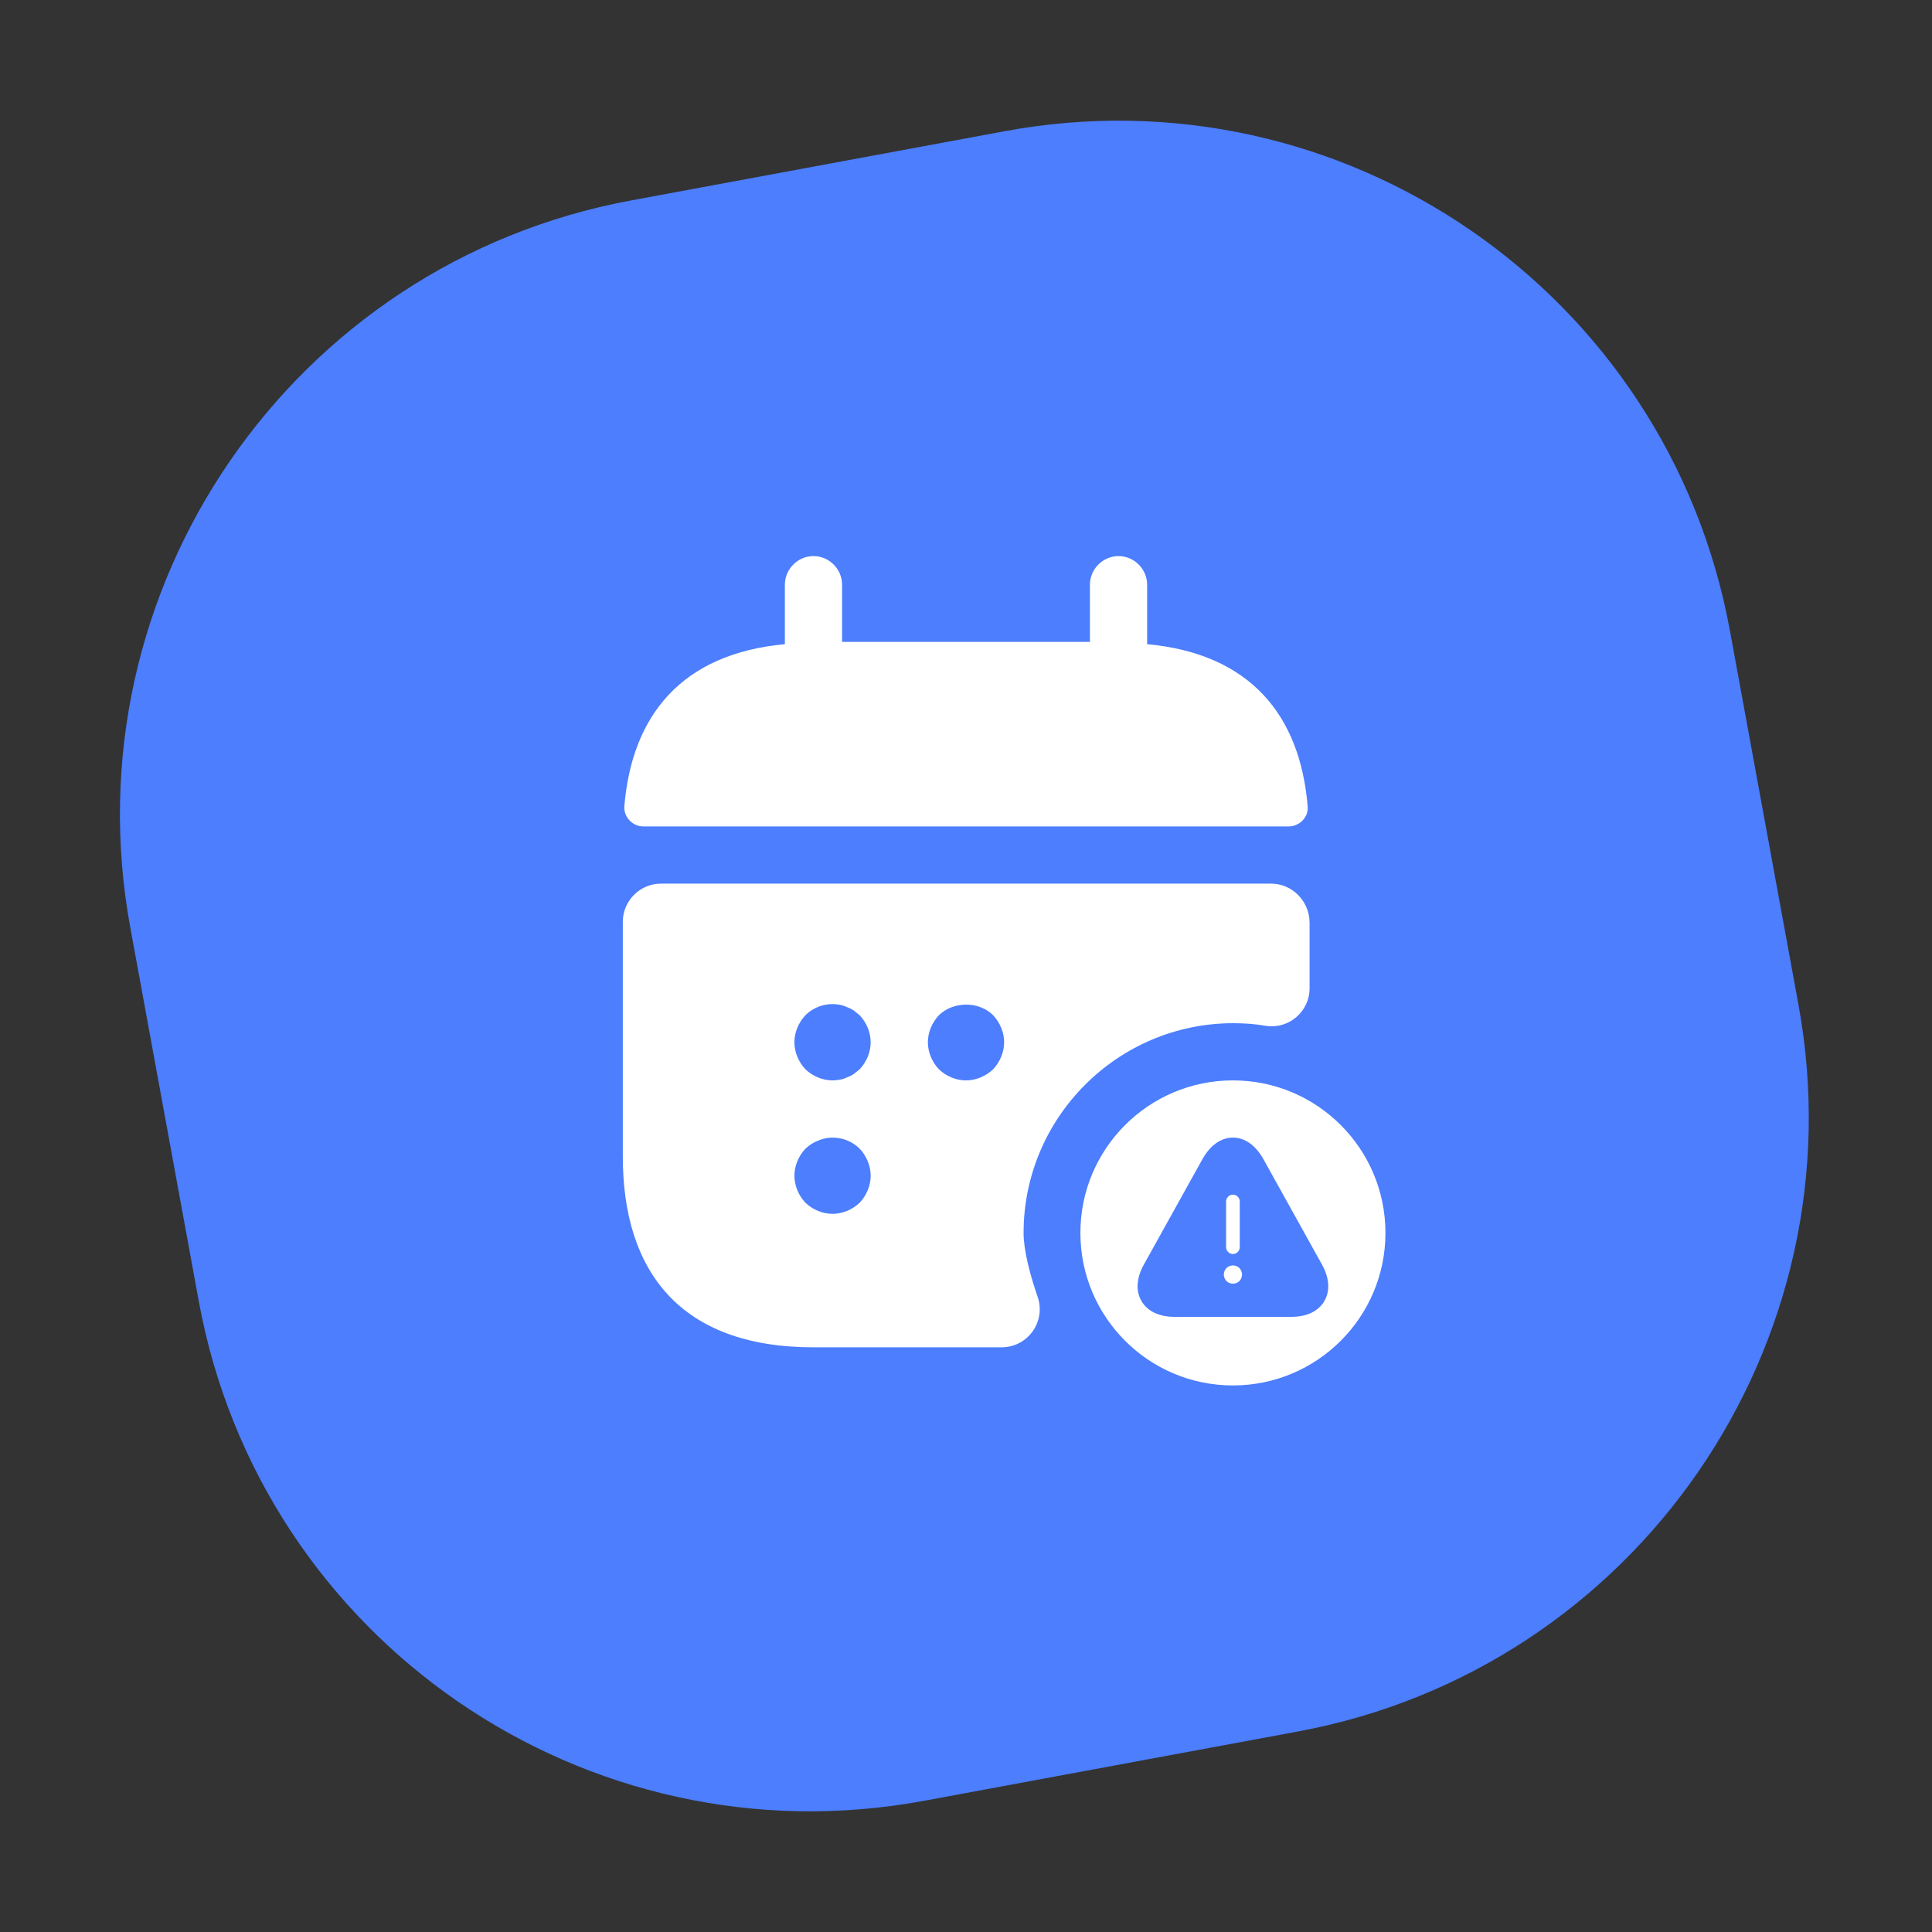
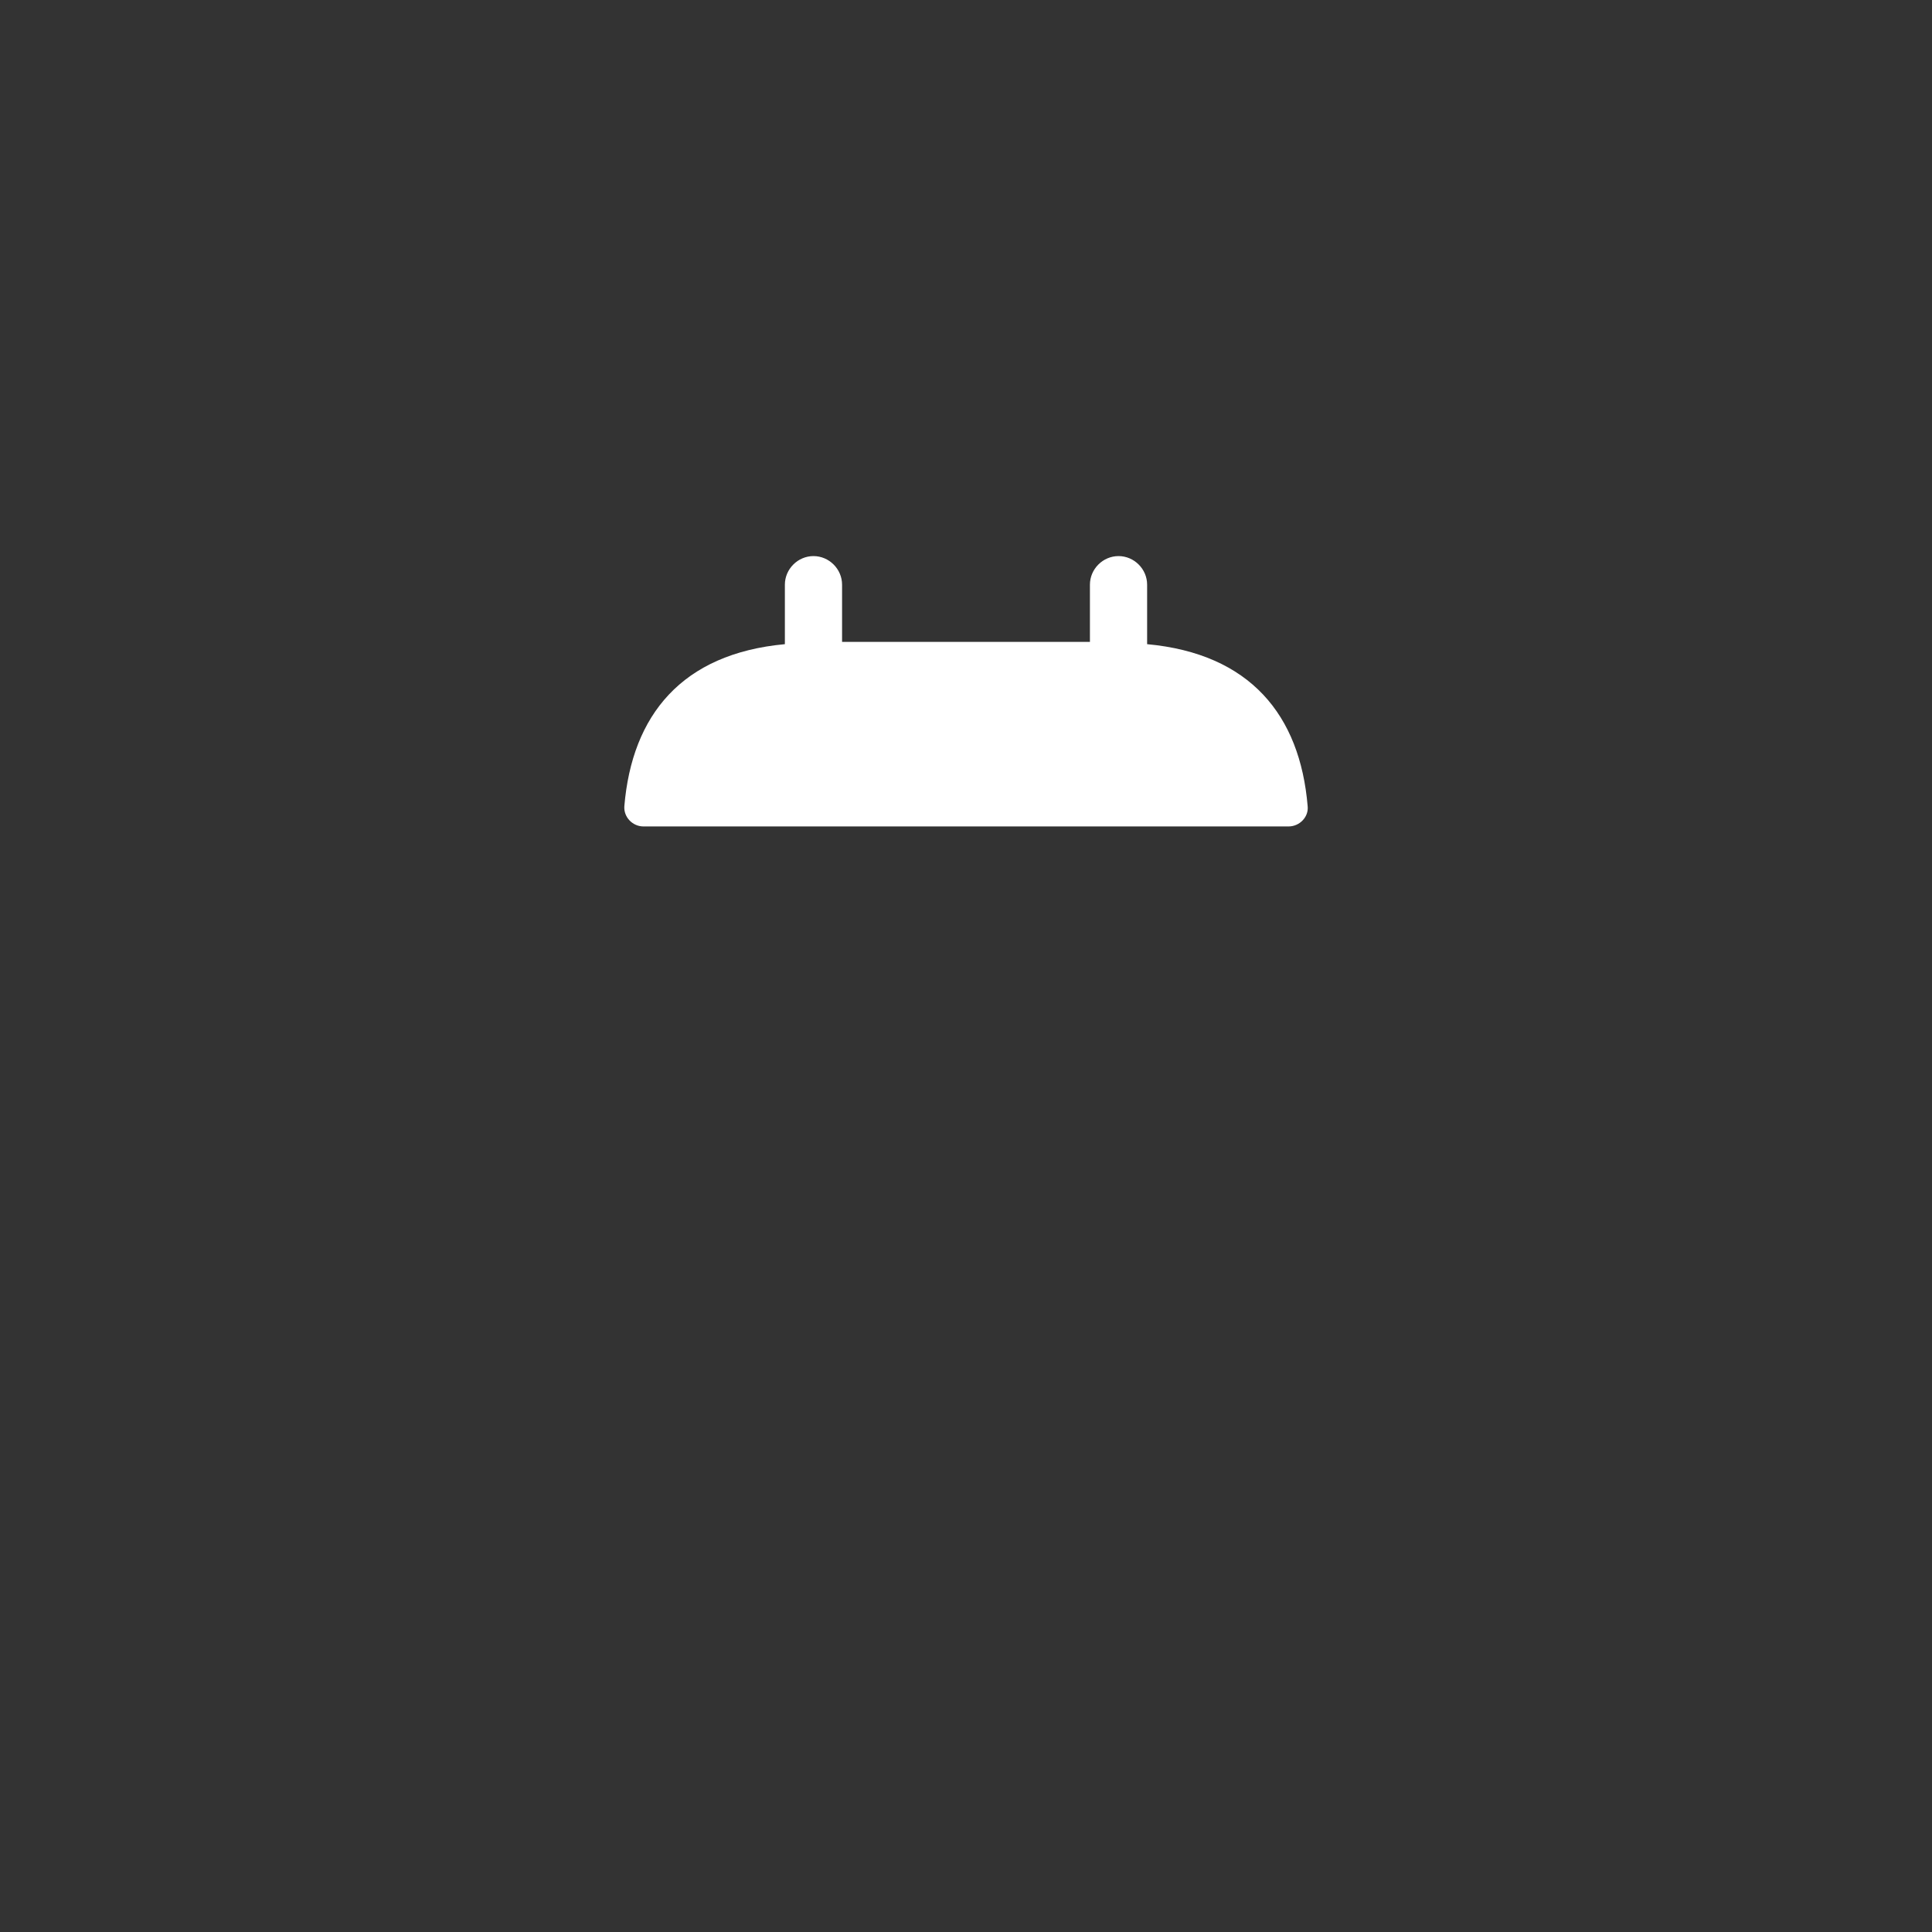
<svg xmlns="http://www.w3.org/2000/svg" width="76" height="76" viewBox="0 0 76 76" fill="none">
  <rect x="0" y="0" width="76" height="76" fill="#333333" stroke="none" />
-   <path d="M39.517 5.162L24.817 7.886C11.499 10.354 2.682 23.156 5.124 36.479L7.819 51.184C10.261 64.507 23.036 73.306 36.354 70.838L51.054 68.113C64.372 65.645 73.189 52.844 70.747 39.521L68.052 24.816C65.611 11.493 52.835 2.693 39.517 5.162Z" fill="#4C7EFE" />
  <path d="M45.125 25.34V23C45.125 22.385 44.615 21.875 44 21.875C43.385 21.875 42.875 22.385 42.875 23V25.25H33.125V23C33.125 22.385 32.615 21.875 32 21.875C31.385 21.875 30.875 22.385 30.875 23V25.34C26.825 25.715 24.86 28.13 24.56 31.715C24.53 32.15 24.89 32.51 25.31 32.51H50.69C51.125 32.51 51.485 32.135 51.44 31.715C51.14 28.13 49.175 25.715 45.125 25.34Z" fill="white" />
-   <path d="M50 34.76H26C25.175 34.76 24.5 35.435 24.5 36.26V45.5C24.5 50 26.75 53 32 53H39.395C40.43 53 41.15 51.995 40.82 51.02C40.52 50.15 40.265 49.19 40.265 48.5C40.265 43.955 43.97 40.25 48.515 40.25C48.95 40.25 49.385 40.28 49.805 40.355C50.705 40.49 51.515 39.785 51.515 38.885V36.275C51.5 35.435 50.825 34.76 50 34.76ZM33.815 47.315C33.53 47.585 33.14 47.75 32.75 47.75C32.36 47.75 31.97 47.585 31.685 47.315C31.415 47.03 31.25 46.64 31.25 46.25C31.25 45.86 31.415 45.47 31.685 45.185C31.835 45.05 31.985 44.945 32.18 44.87C32.735 44.63 33.395 44.765 33.815 45.185C34.085 45.47 34.25 45.86 34.25 46.25C34.25 46.64 34.085 47.03 33.815 47.315ZM33.815 42.065C33.74 42.125 33.665 42.185 33.59 42.245C33.5 42.305 33.41 42.35 33.32 42.38C33.23 42.425 33.14 42.455 33.05 42.47C32.945 42.485 32.84 42.5 32.75 42.5C32.36 42.5 31.97 42.335 31.685 42.065C31.415 41.78 31.25 41.39 31.25 41C31.25 40.61 31.415 40.22 31.685 39.935C32.03 39.59 32.555 39.425 33.05 39.53C33.14 39.545 33.23 39.575 33.32 39.62C33.41 39.65 33.5 39.695 33.59 39.755C33.665 39.815 33.74 39.875 33.815 39.935C34.085 40.22 34.25 40.61 34.25 41C34.25 41.39 34.085 41.78 33.815 42.065ZM39.065 42.065C38.78 42.335 38.39 42.5 38 42.5C37.61 42.5 37.22 42.335 36.935 42.065C36.665 41.78 36.5 41.39 36.5 41C36.5 40.61 36.665 40.22 36.935 39.935C37.505 39.38 38.51 39.38 39.065 39.935C39.335 40.22 39.5 40.61 39.5 41C39.5 41.39 39.335 41.78 39.065 42.065Z" fill="white" />
-   <path fill-rule="evenodd" clip-rule="evenodd" d="M48.5 54.5C51.814 54.5 54.5 51.814 54.5 48.5C54.5 45.186 51.814 42.5 48.5 42.5C45.186 42.5 42.5 45.186 42.5 48.5C42.5 51.814 45.186 54.5 48.5 54.5ZM49.707 45.612L52.006 49.75C52.297 50.275 52.329 50.785 52.096 51.183C51.862 51.582 51.402 51.801 50.799 51.801H46.201C45.598 51.801 45.138 51.582 44.904 51.183C44.671 50.785 44.703 50.278 44.994 49.75L47.293 45.612C47.602 45.055 48.029 44.75 48.5 44.75C48.971 44.75 49.398 45.055 49.707 45.612ZM48.5 46.995C48.353 46.995 48.231 47.117 48.231 47.264V49.06C48.231 49.208 48.353 49.33 48.5 49.33C48.647 49.33 48.769 49.208 48.769 49.06V47.264C48.769 47.117 48.647 46.995 48.5 46.995ZM48.701 50.436L48.755 50.393C48.82 50.325 48.859 50.231 48.859 50.138C48.859 50.045 48.82 49.951 48.755 49.883L48.701 49.84C48.68 49.825 48.658 49.815 48.636 49.807C48.615 49.797 48.593 49.79 48.568 49.786C48.525 49.775 48.475 49.775 48.428 49.786C48.407 49.79 48.385 49.797 48.364 49.807C48.342 49.815 48.32 49.825 48.299 49.84L48.245 49.883C48.18 49.951 48.141 50.045 48.141 50.138C48.141 50.231 48.18 50.325 48.245 50.393L48.299 50.436C48.32 50.45 48.342 50.461 48.364 50.468C48.385 50.479 48.407 50.486 48.428 50.49C48.453 50.494 48.478 50.497 48.5 50.497C48.522 50.497 48.547 50.494 48.568 50.49C48.593 50.486 48.615 50.479 48.636 50.468C48.658 50.461 48.68 50.45 48.701 50.436Z" fill="white" />
</svg>